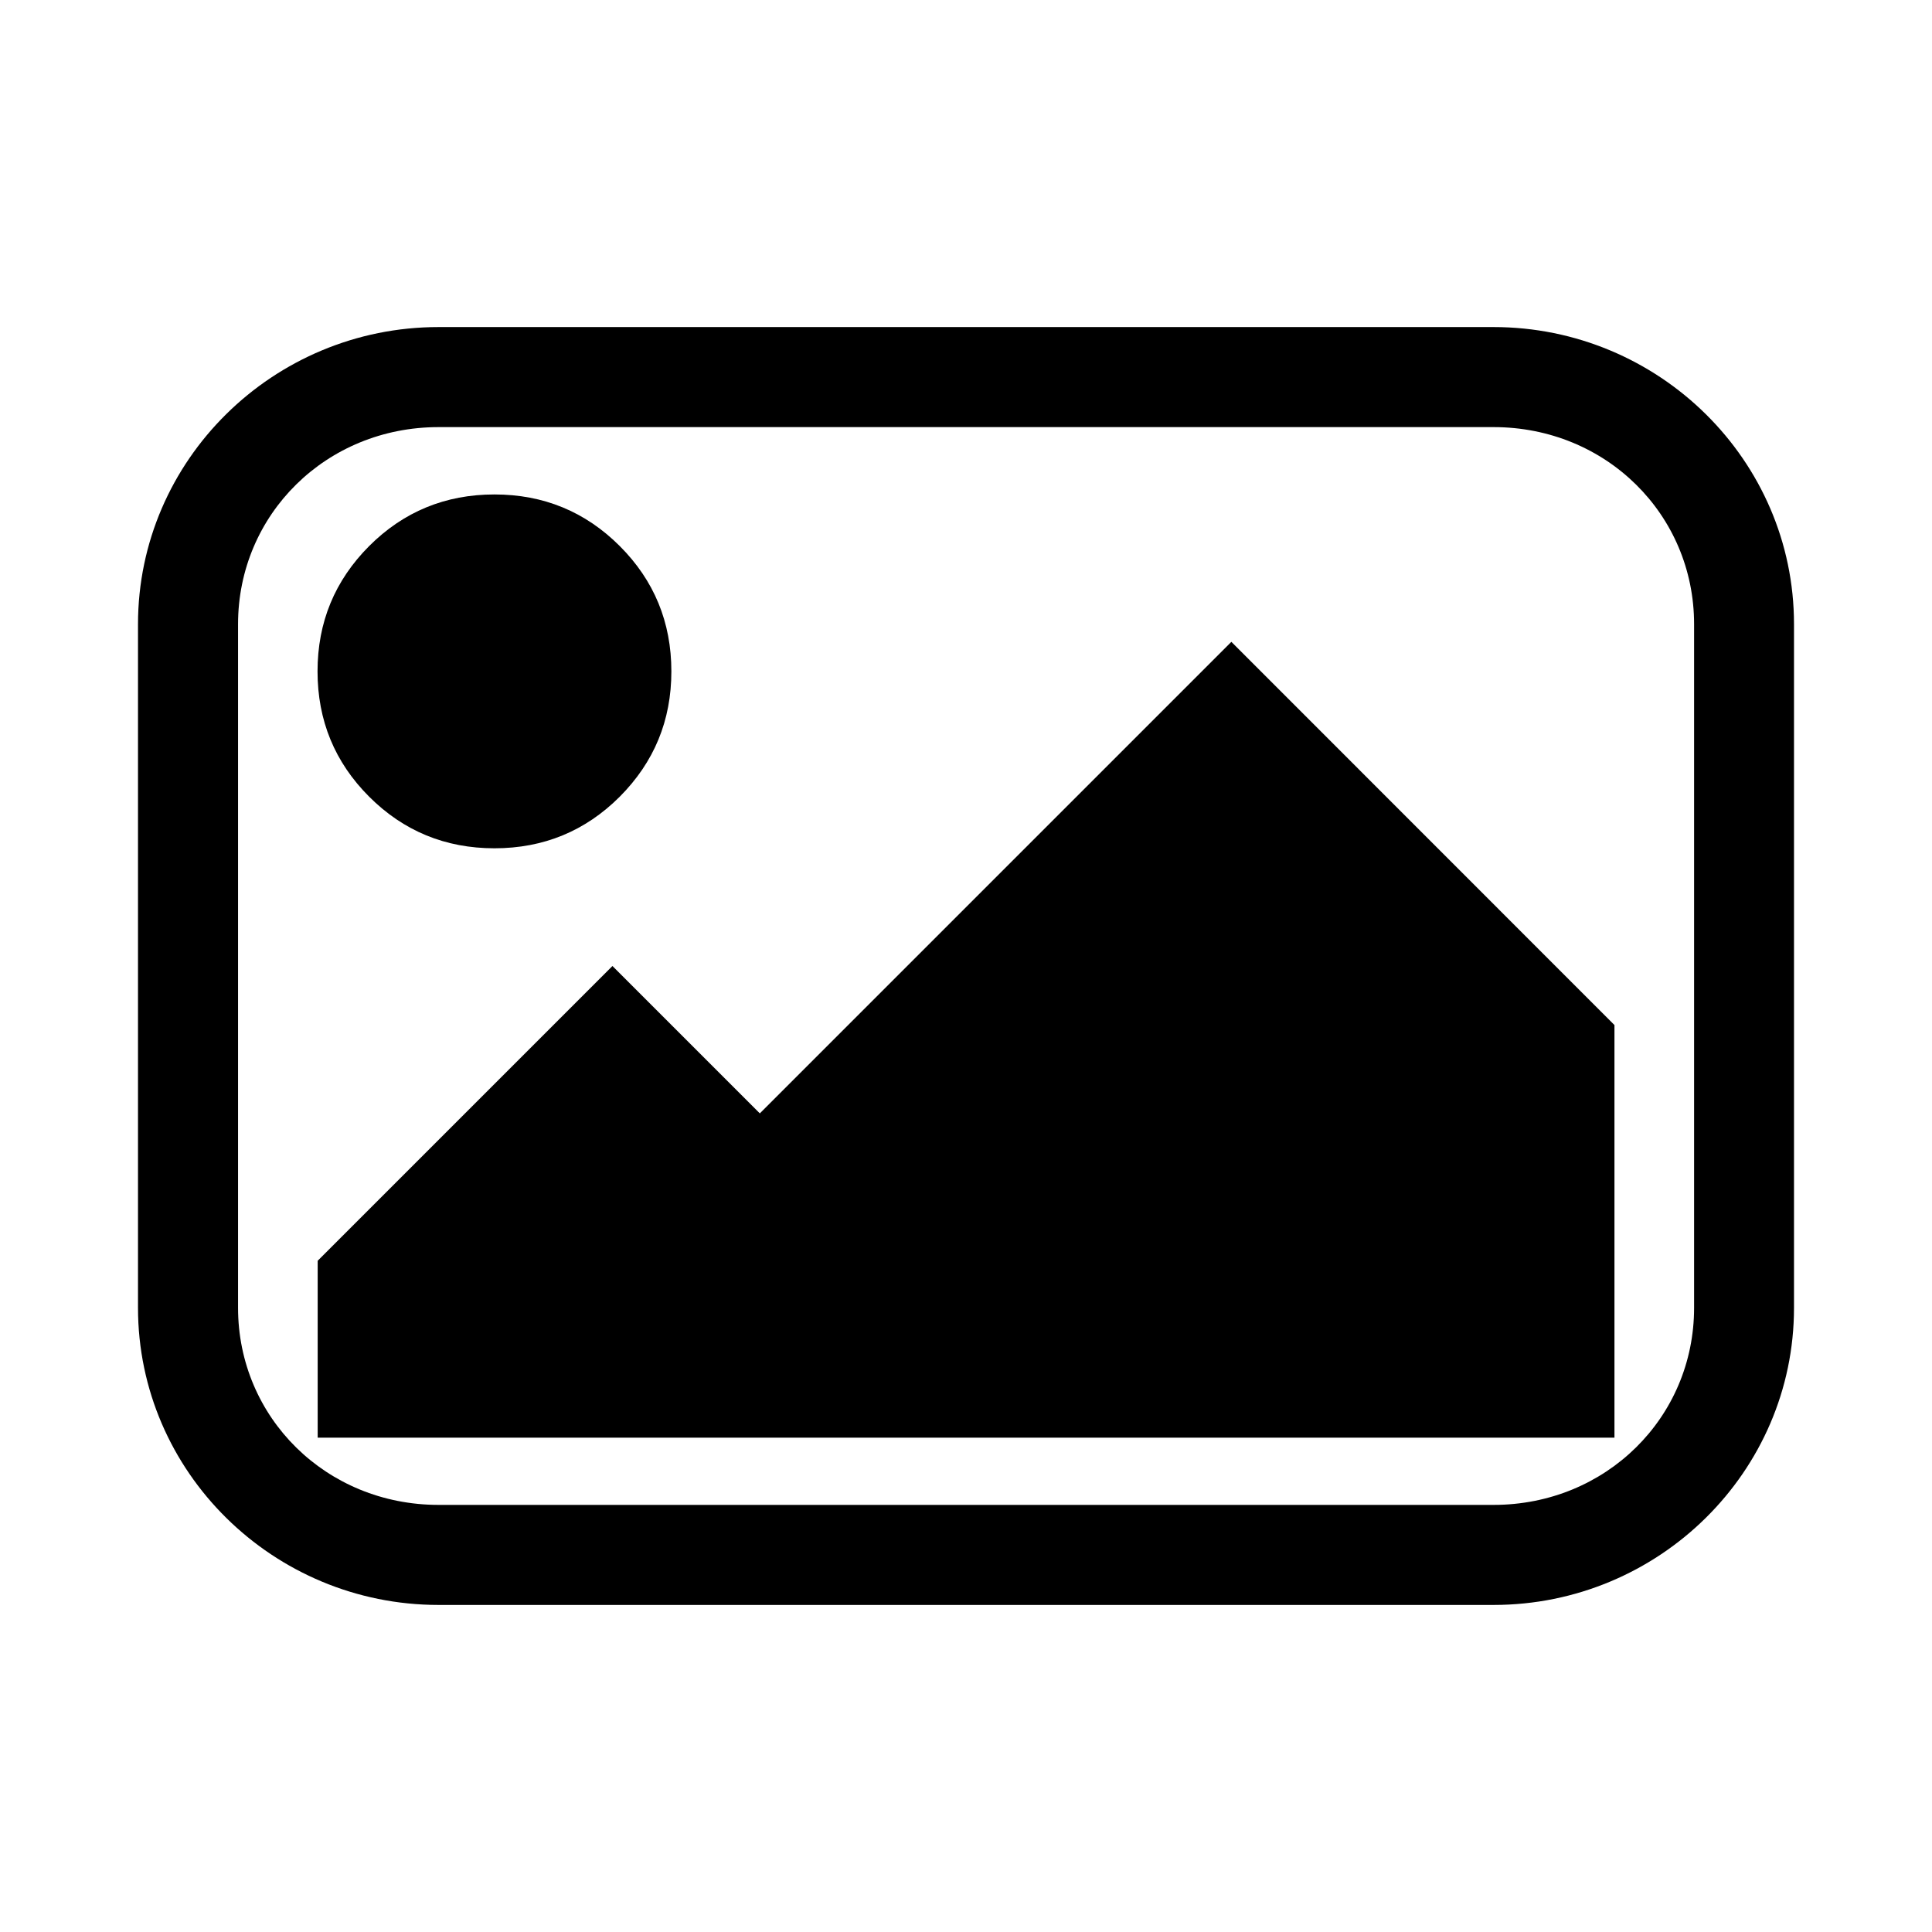
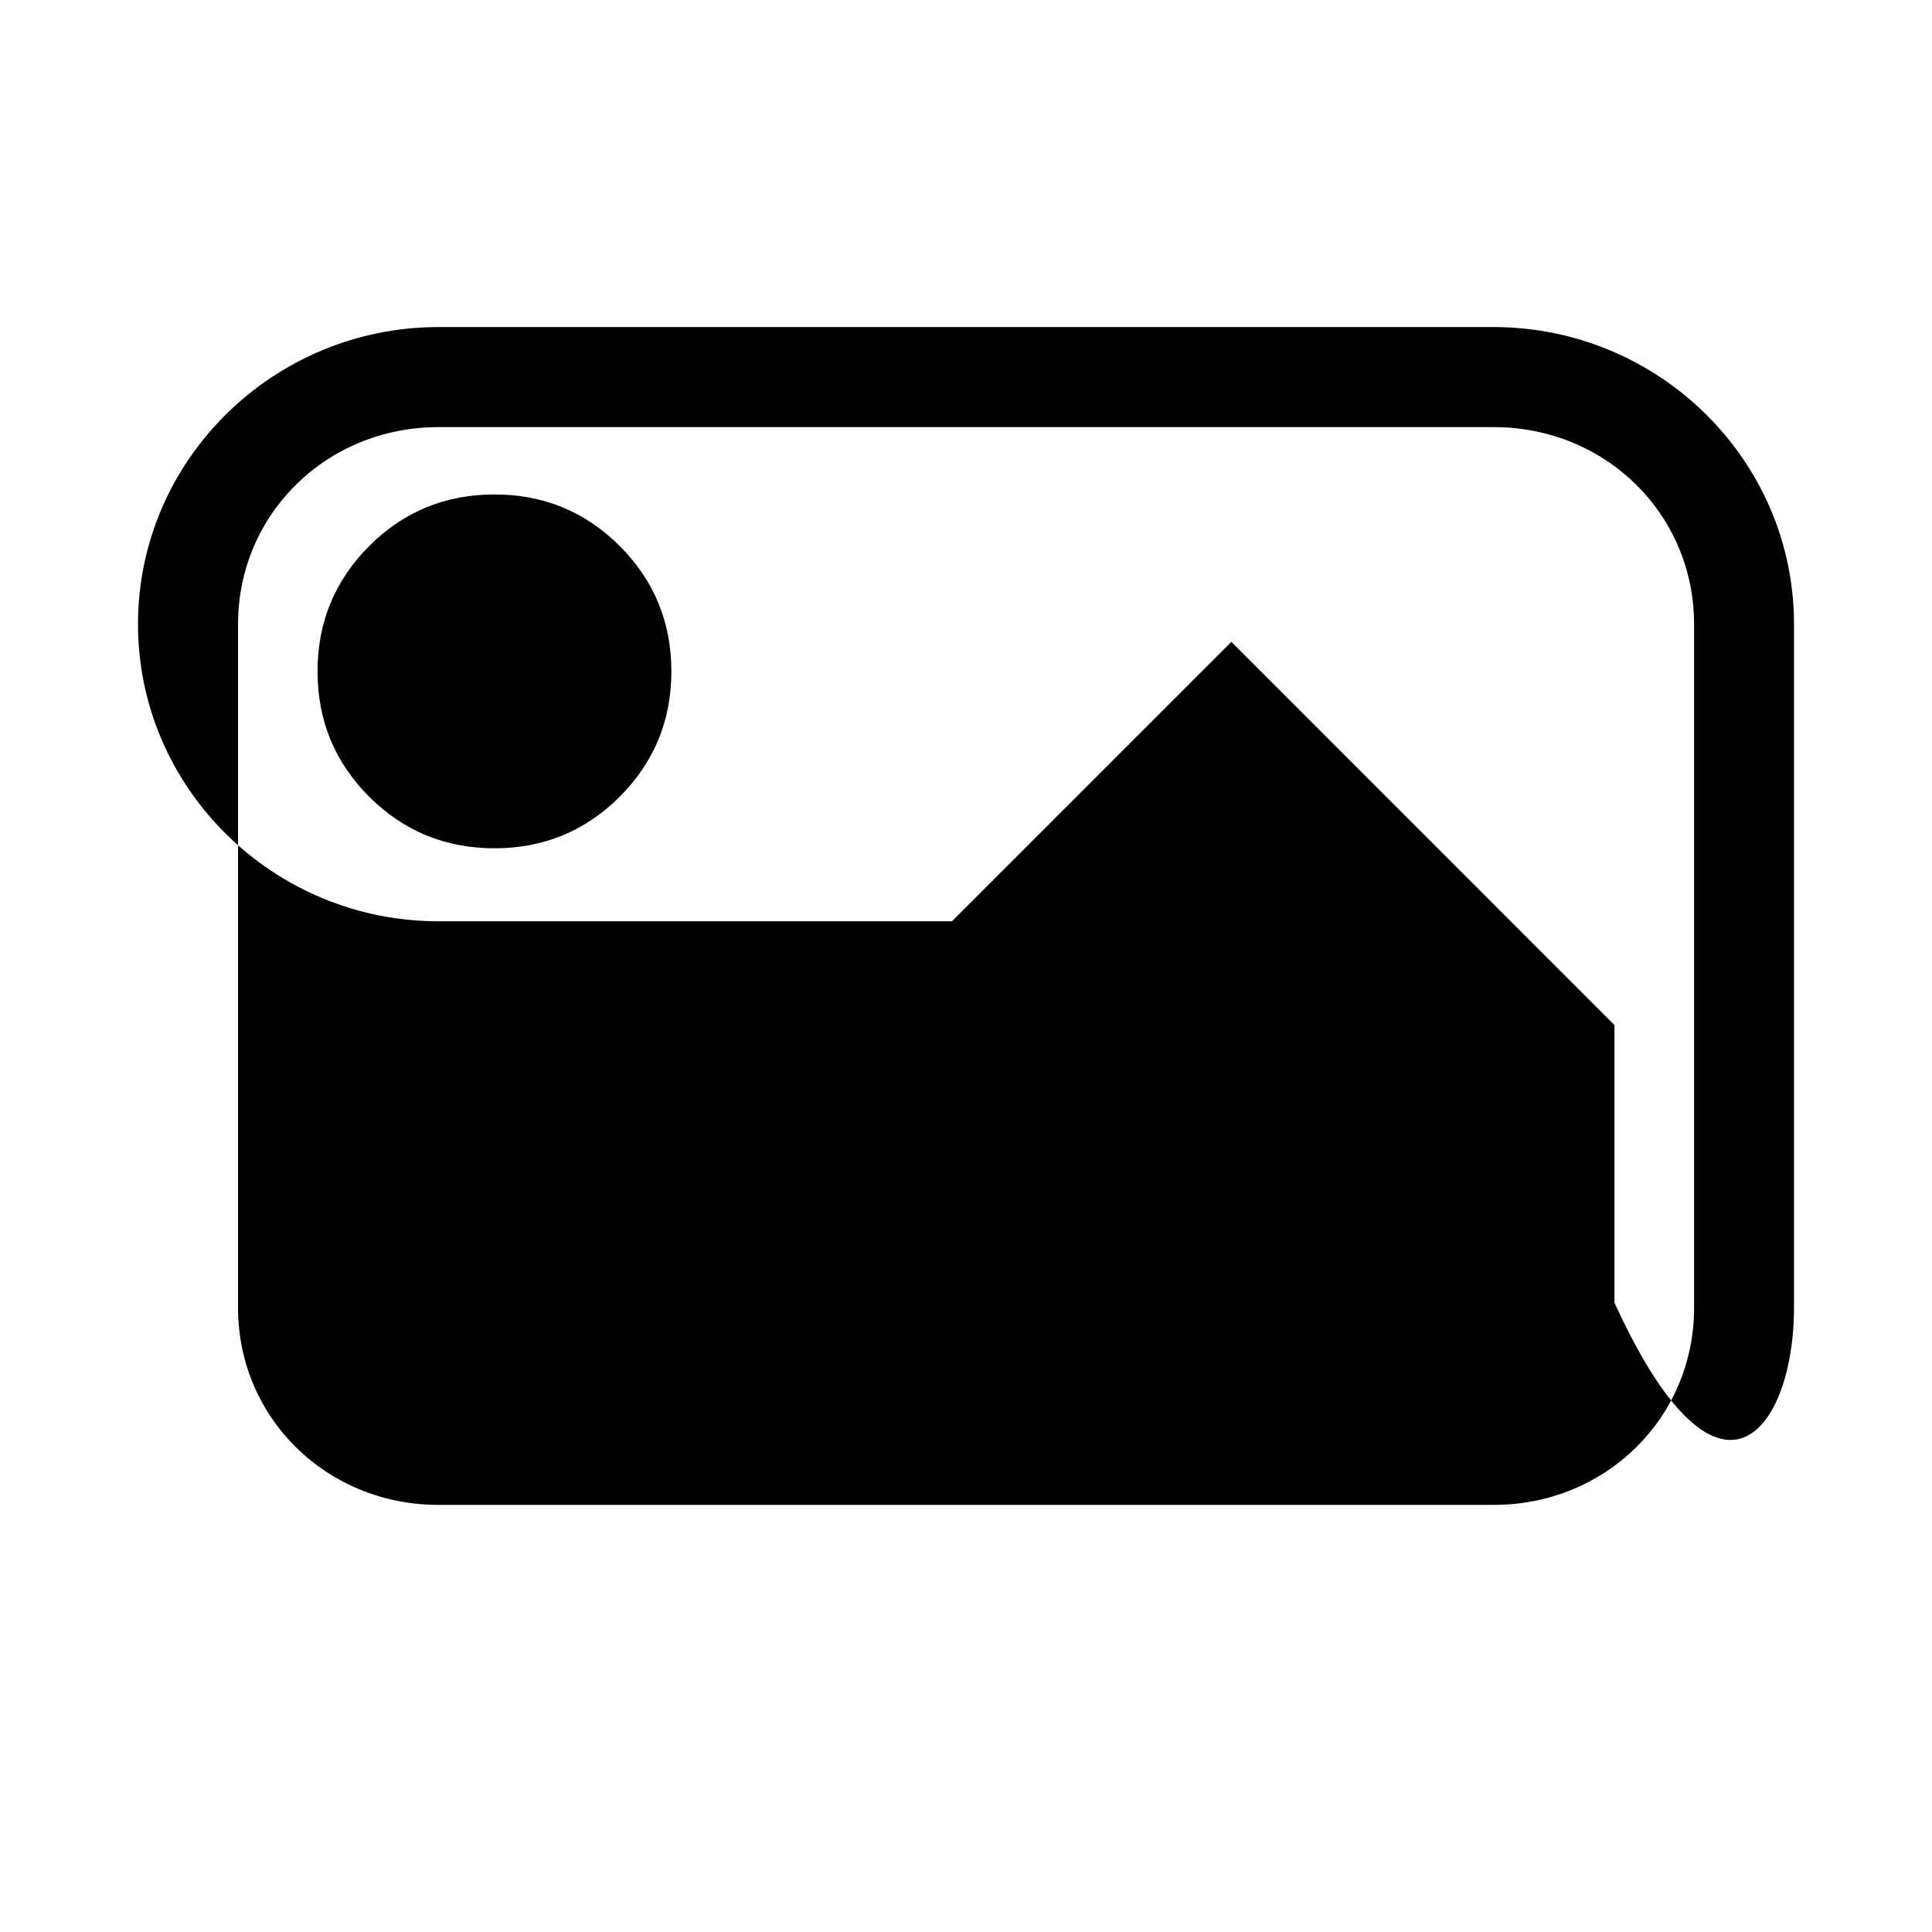
<svg xmlns="http://www.w3.org/2000/svg" fill="#000000" width="800px" height="800px" viewBox="0 0 14 14" role="img" focusable="false" aria-hidden="true">
-   <path d="M 3.178,2.37 C 1.98,2.37 1,3.334 1,4.523 l 0,4.954 c 0,1.189 0.98,2.153 2.178,2.153 l 7.645,0 C 12.02,11.63 13,10.666 13,9.477 l 0,-4.954 c 0,-1.189 -0.98,-2.153 -2.178,-2.153 l -7.645,0 z m 0,0.725 7.645,0 c 0.814,0 1.453,0.633 1.453,1.428 l 0,4.954 c 0,0.795 -0.639,1.428 -1.453,1.428 l -7.645,0 c -0.814,0 -1.453,-0.633 -1.453,-1.428 l 0,-4.954 c 0,-0.795 0.639,-1.428 1.453,-1.428 z m 1.687,1.77 c 0,0.356 -0.125,0.658 -0.374,0.908 -0.249,0.249 -0.552,0.374 -0.908,0.374 -0.356,0 -0.659,-0.125 -0.908,-0.374 -0.249,-0.249 -0.374,-0.552 -0.374,-0.908 0,-0.356 0.125,-0.658 0.374,-0.908 0.249,-0.249 0.552,-0.374 0.908,-0.374 0.356,0 0.659,0.125 0.908,0.374 0.249,0.249 0.374,0.552 0.374,0.908 z m 6.834,2.563 0,2.99 -9.397,0 0,-1.282 2.136,-2.136 1.068,1.068 3.417,-3.417 z" />
+   <path d="M 3.178,2.37 C 1.98,2.37 1,3.334 1,4.523 c 0,1.189 0.98,2.153 2.178,2.153 l 7.645,0 C 12.02,11.63 13,10.666 13,9.477 l 0,-4.954 c 0,-1.189 -0.98,-2.153 -2.178,-2.153 l -7.645,0 z m 0,0.725 7.645,0 c 0.814,0 1.453,0.633 1.453,1.428 l 0,4.954 c 0,0.795 -0.639,1.428 -1.453,1.428 l -7.645,0 c -0.814,0 -1.453,-0.633 -1.453,-1.428 l 0,-4.954 c 0,-0.795 0.639,-1.428 1.453,-1.428 z m 1.687,1.77 c 0,0.356 -0.125,0.658 -0.374,0.908 -0.249,0.249 -0.552,0.374 -0.908,0.374 -0.356,0 -0.659,-0.125 -0.908,-0.374 -0.249,-0.249 -0.374,-0.552 -0.374,-0.908 0,-0.356 0.125,-0.658 0.374,-0.908 0.249,-0.249 0.552,-0.374 0.908,-0.374 0.356,0 0.659,0.125 0.908,0.374 0.249,0.249 0.374,0.552 0.374,0.908 z m 6.834,2.563 0,2.99 -9.397,0 0,-1.282 2.136,-2.136 1.068,1.068 3.417,-3.417 z" />
</svg>